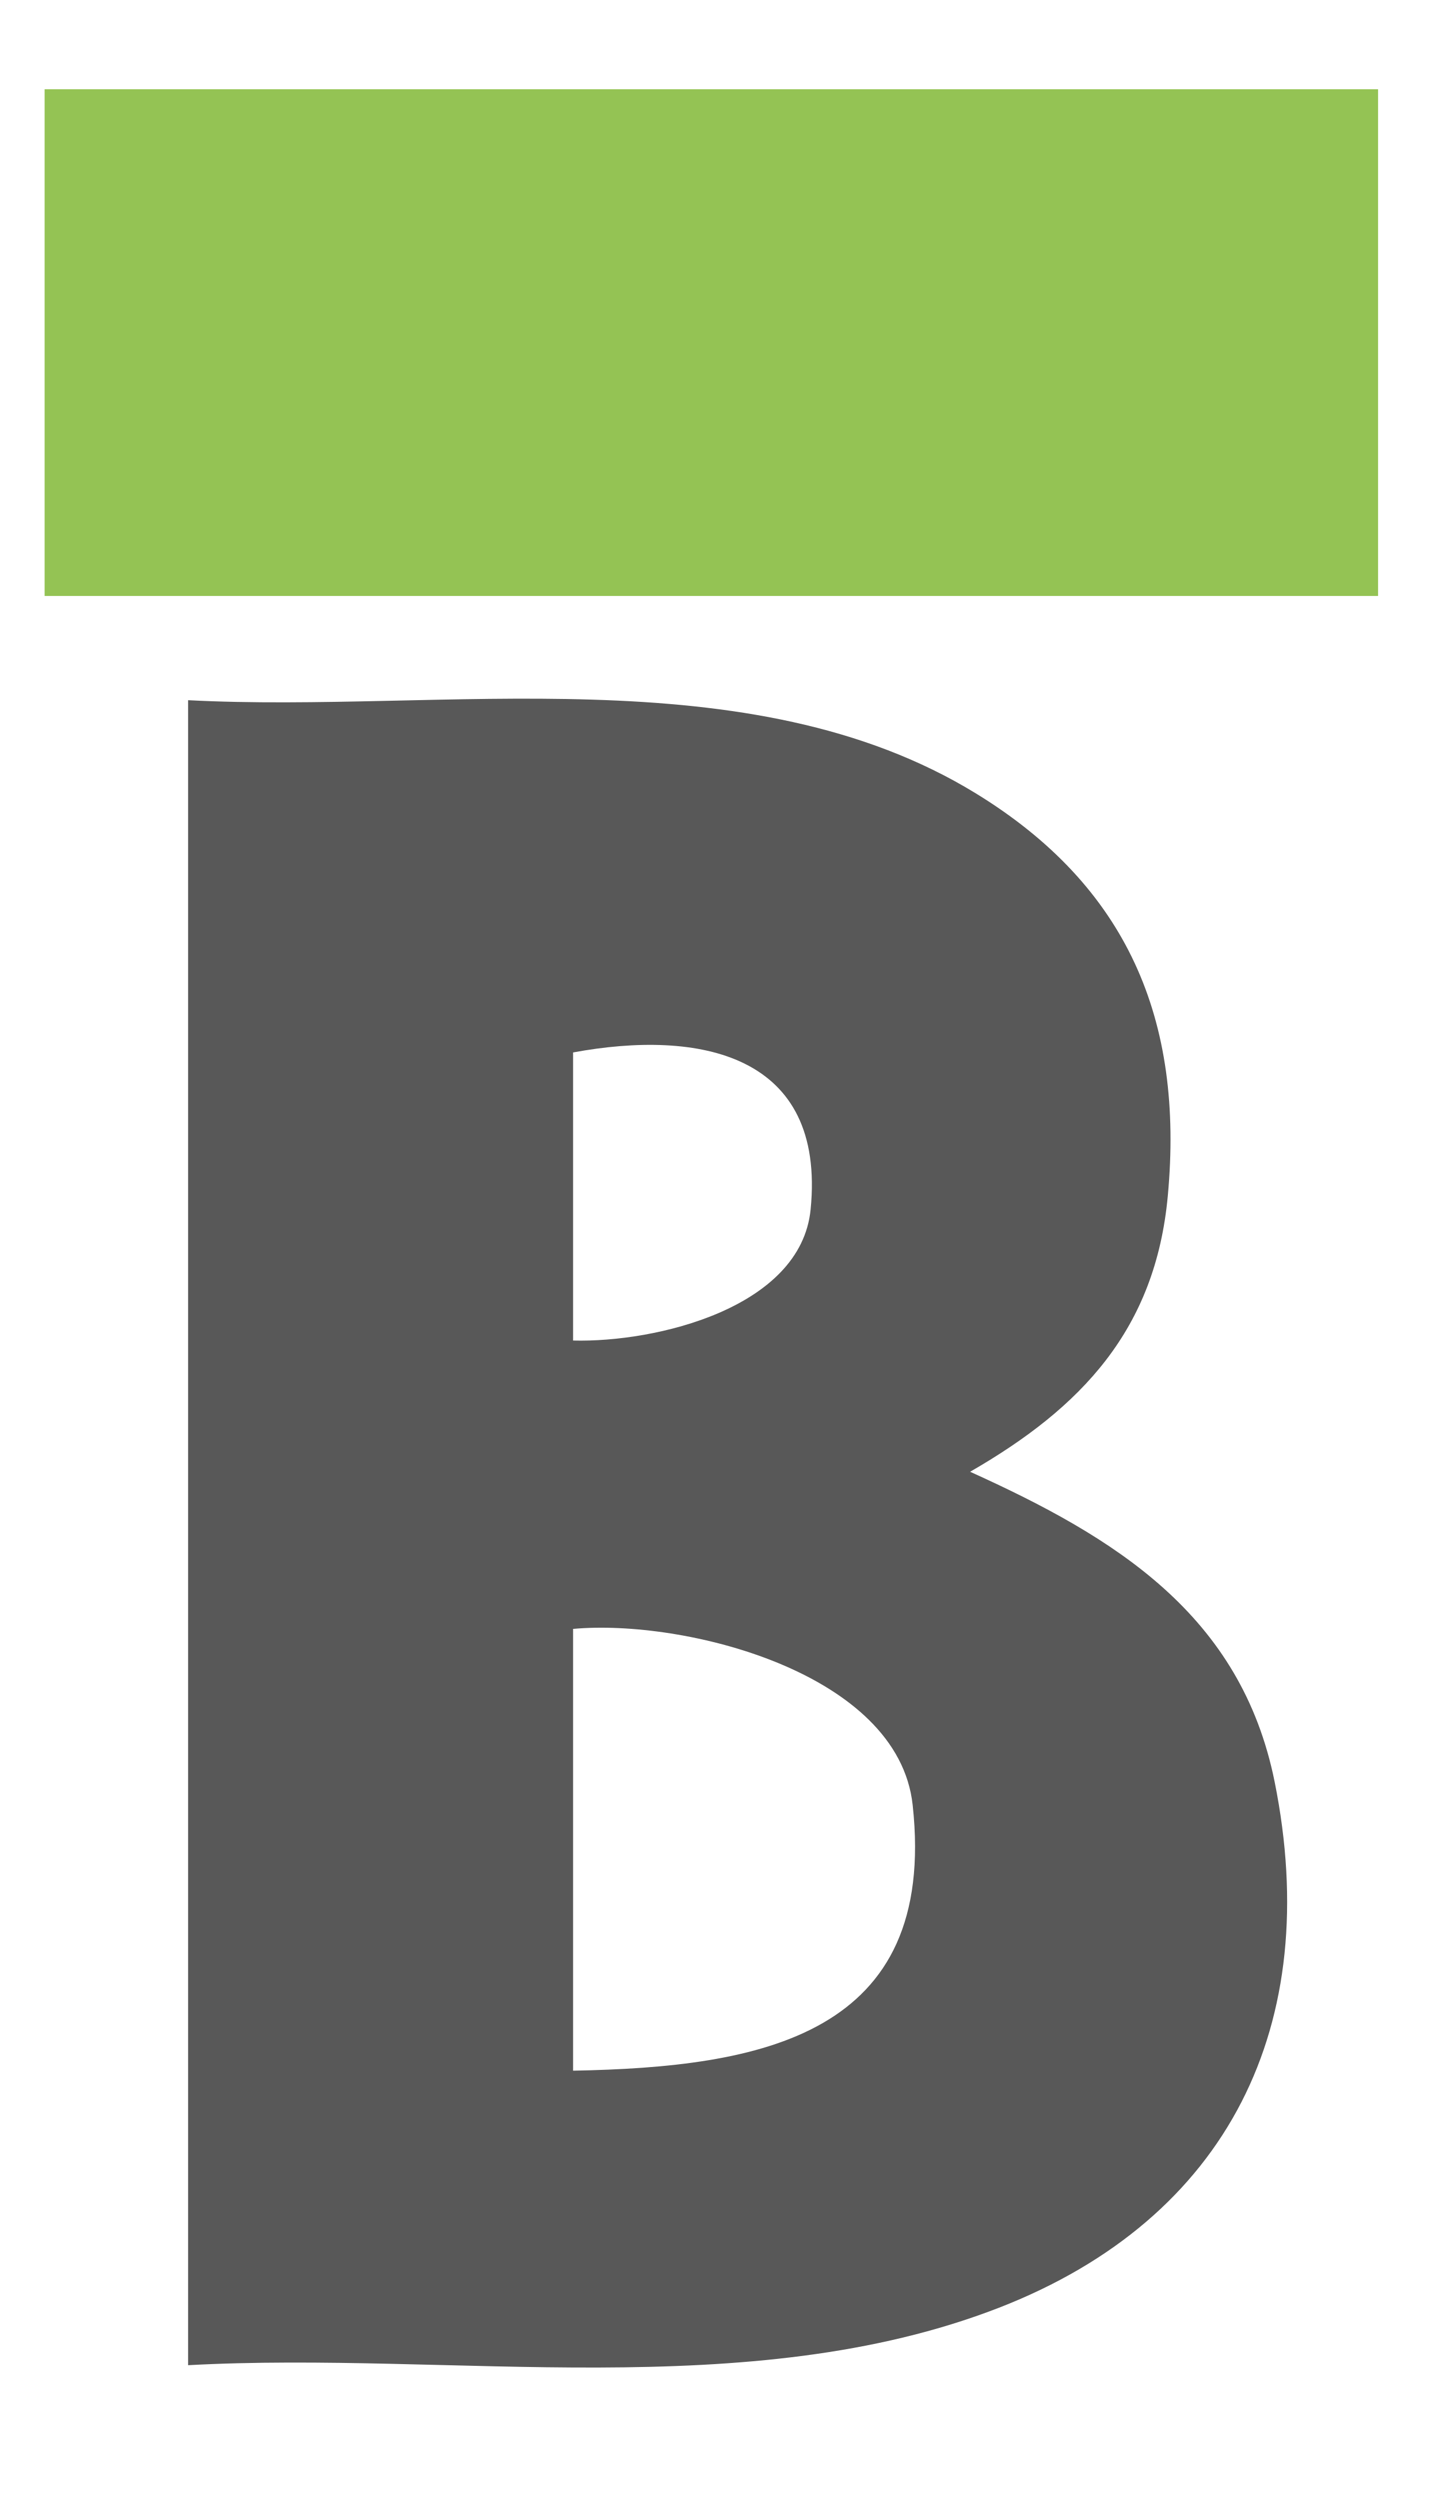
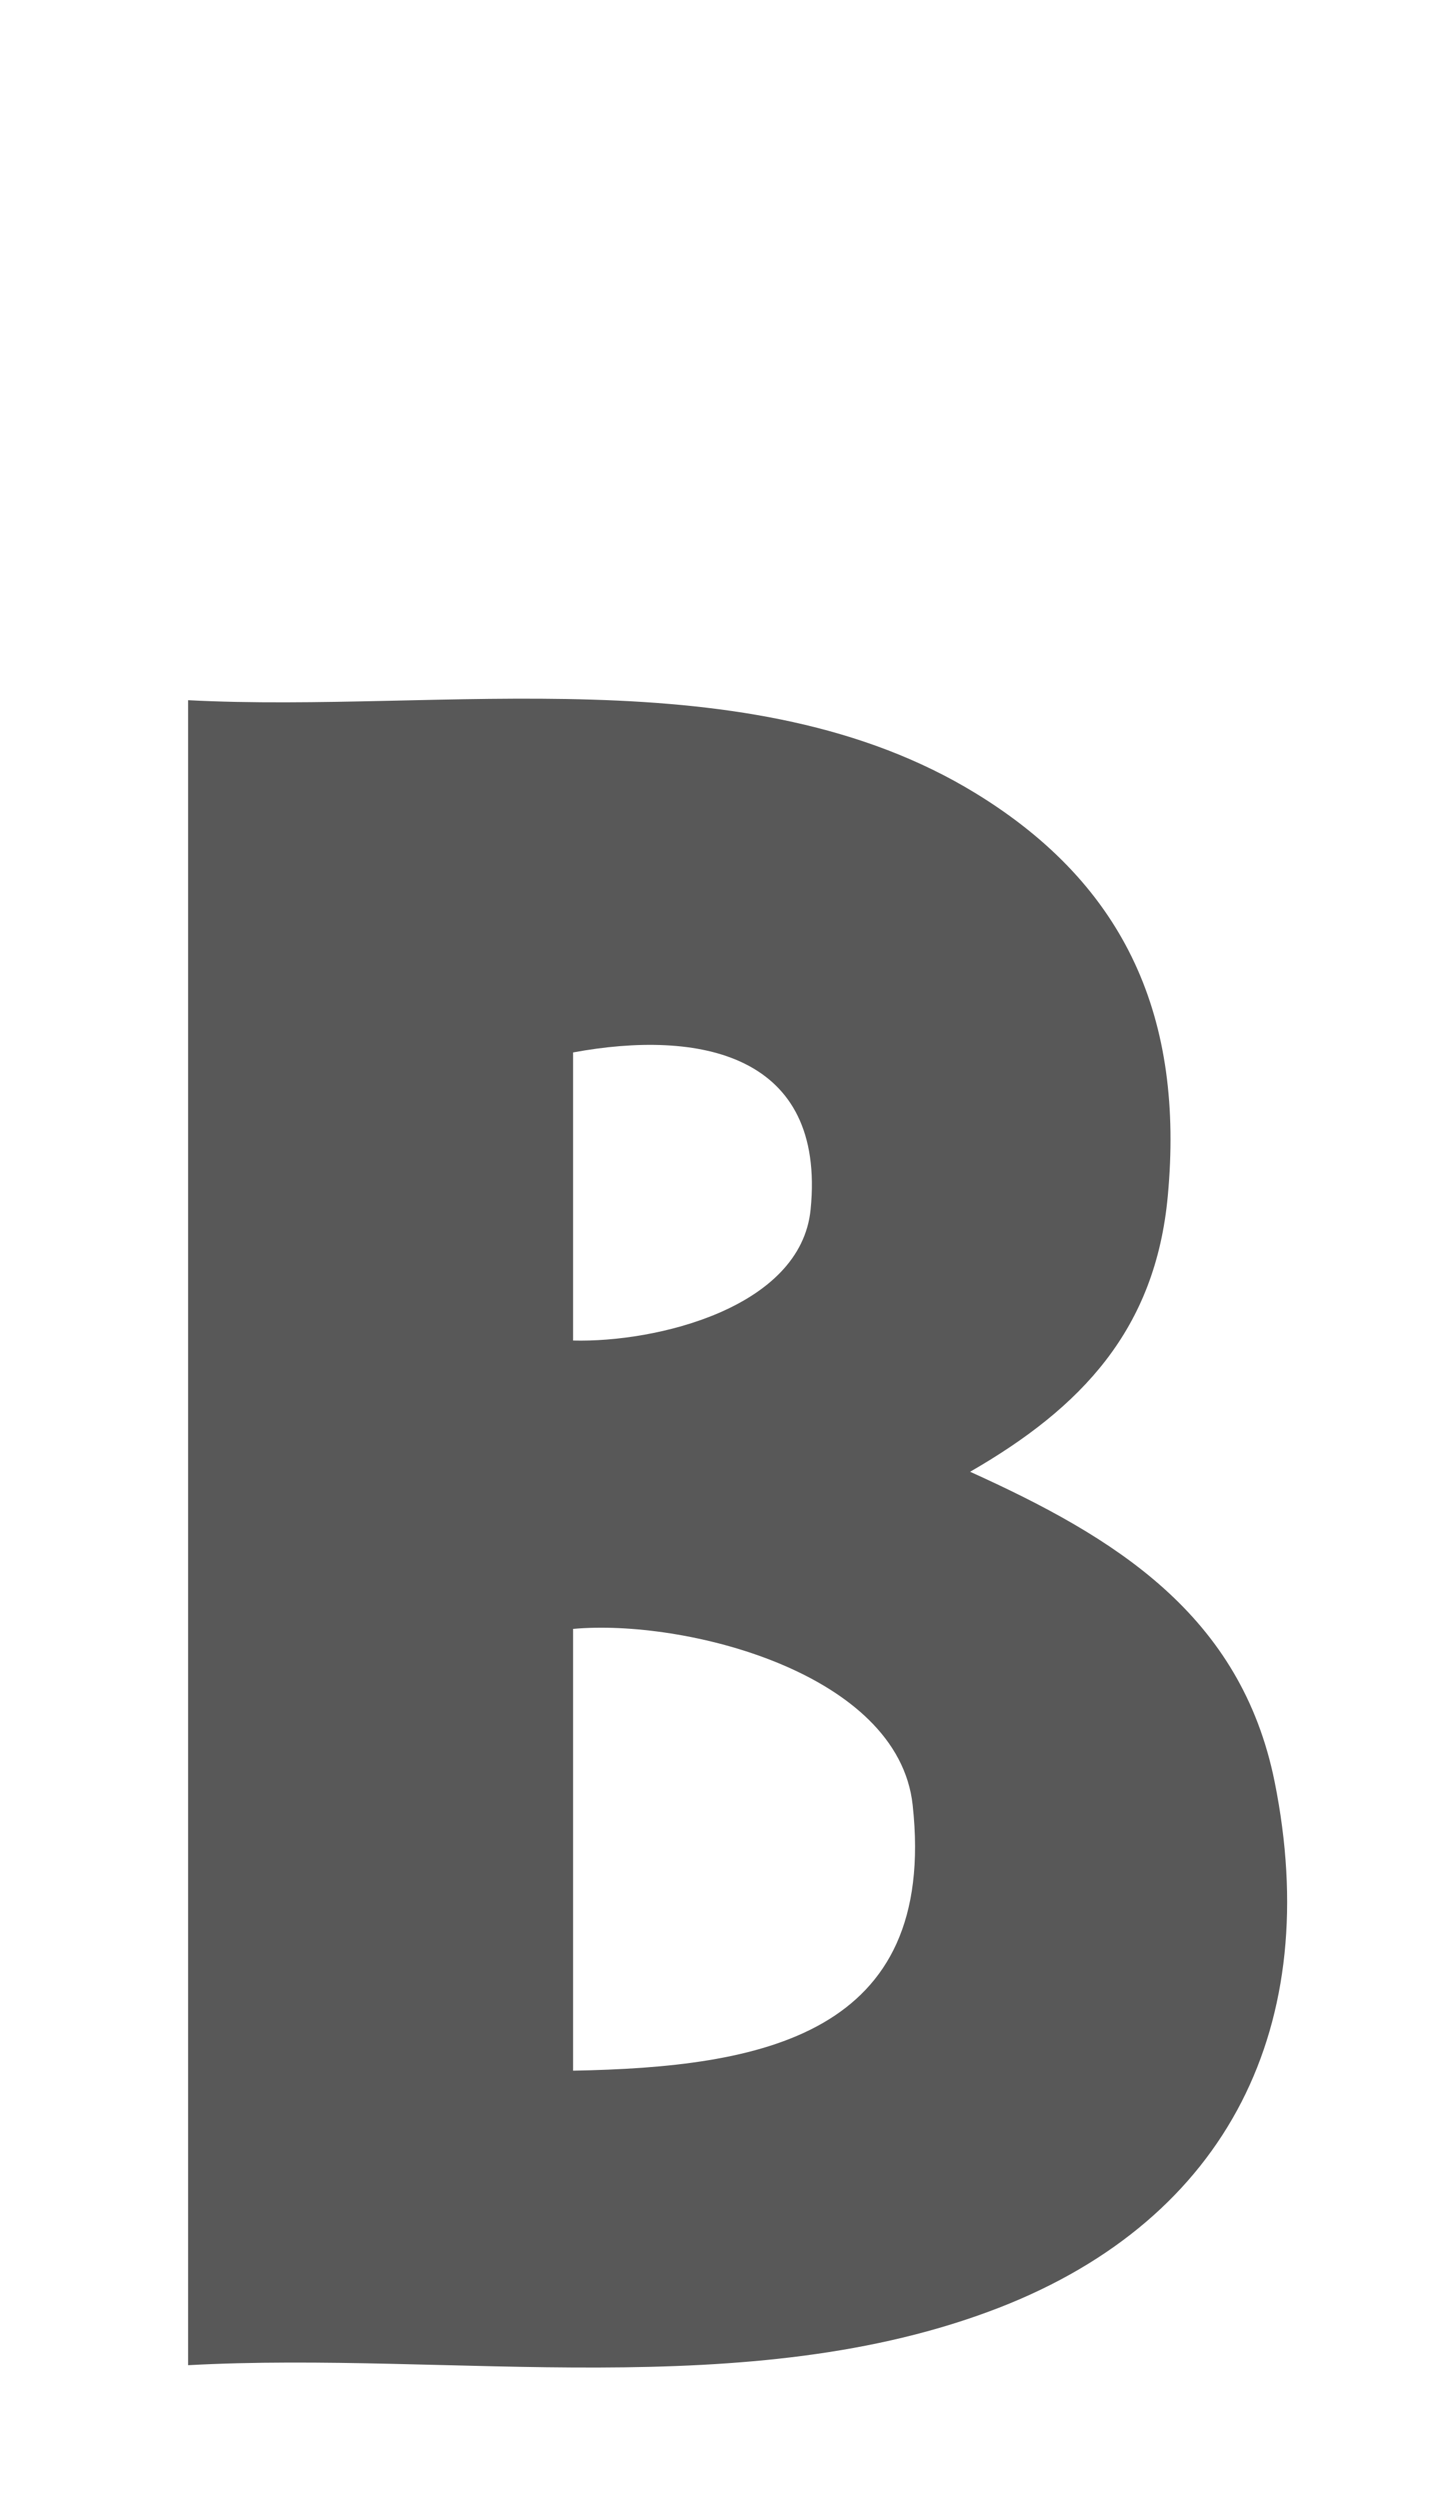
<svg xmlns="http://www.w3.org/2000/svg" id="Camada_1" viewBox="0 0 53.86 93.54">
  <defs>
    <style>      .st0 {        fill: #94c354;      }      .st1 {        fill: #585858;      }    </style>
  </defs>
  <path class="st1" d="M7.05,26.2c9.52.5,20.98-1.72,29.48,3.49,5.66,3.47,7.79,8.45,7.18,15.05-.46,5.01-3.23,7.93-7.4,10.33,5.42,2.45,10.14,5.34,11.4,11.61,1.82,9.06-1.7,16.32-10.32,19.67-9.38,3.64-20.48,1.61-30.35,2.15V26.2ZM21.45,50.16c3.11.08,8.52-1.22,8.89-4.9.58-5.84-4.18-6.75-8.89-5.88v10.78ZM21.45,77.48c7.02-.13,13.65-1.3,12.71-9.94-.54-4.97-8.57-6.97-12.71-6.59v16.53Z" />
-   <rect class="st0" x="1.67" y="3.34" width="49.91" height="18.96" />
</svg>